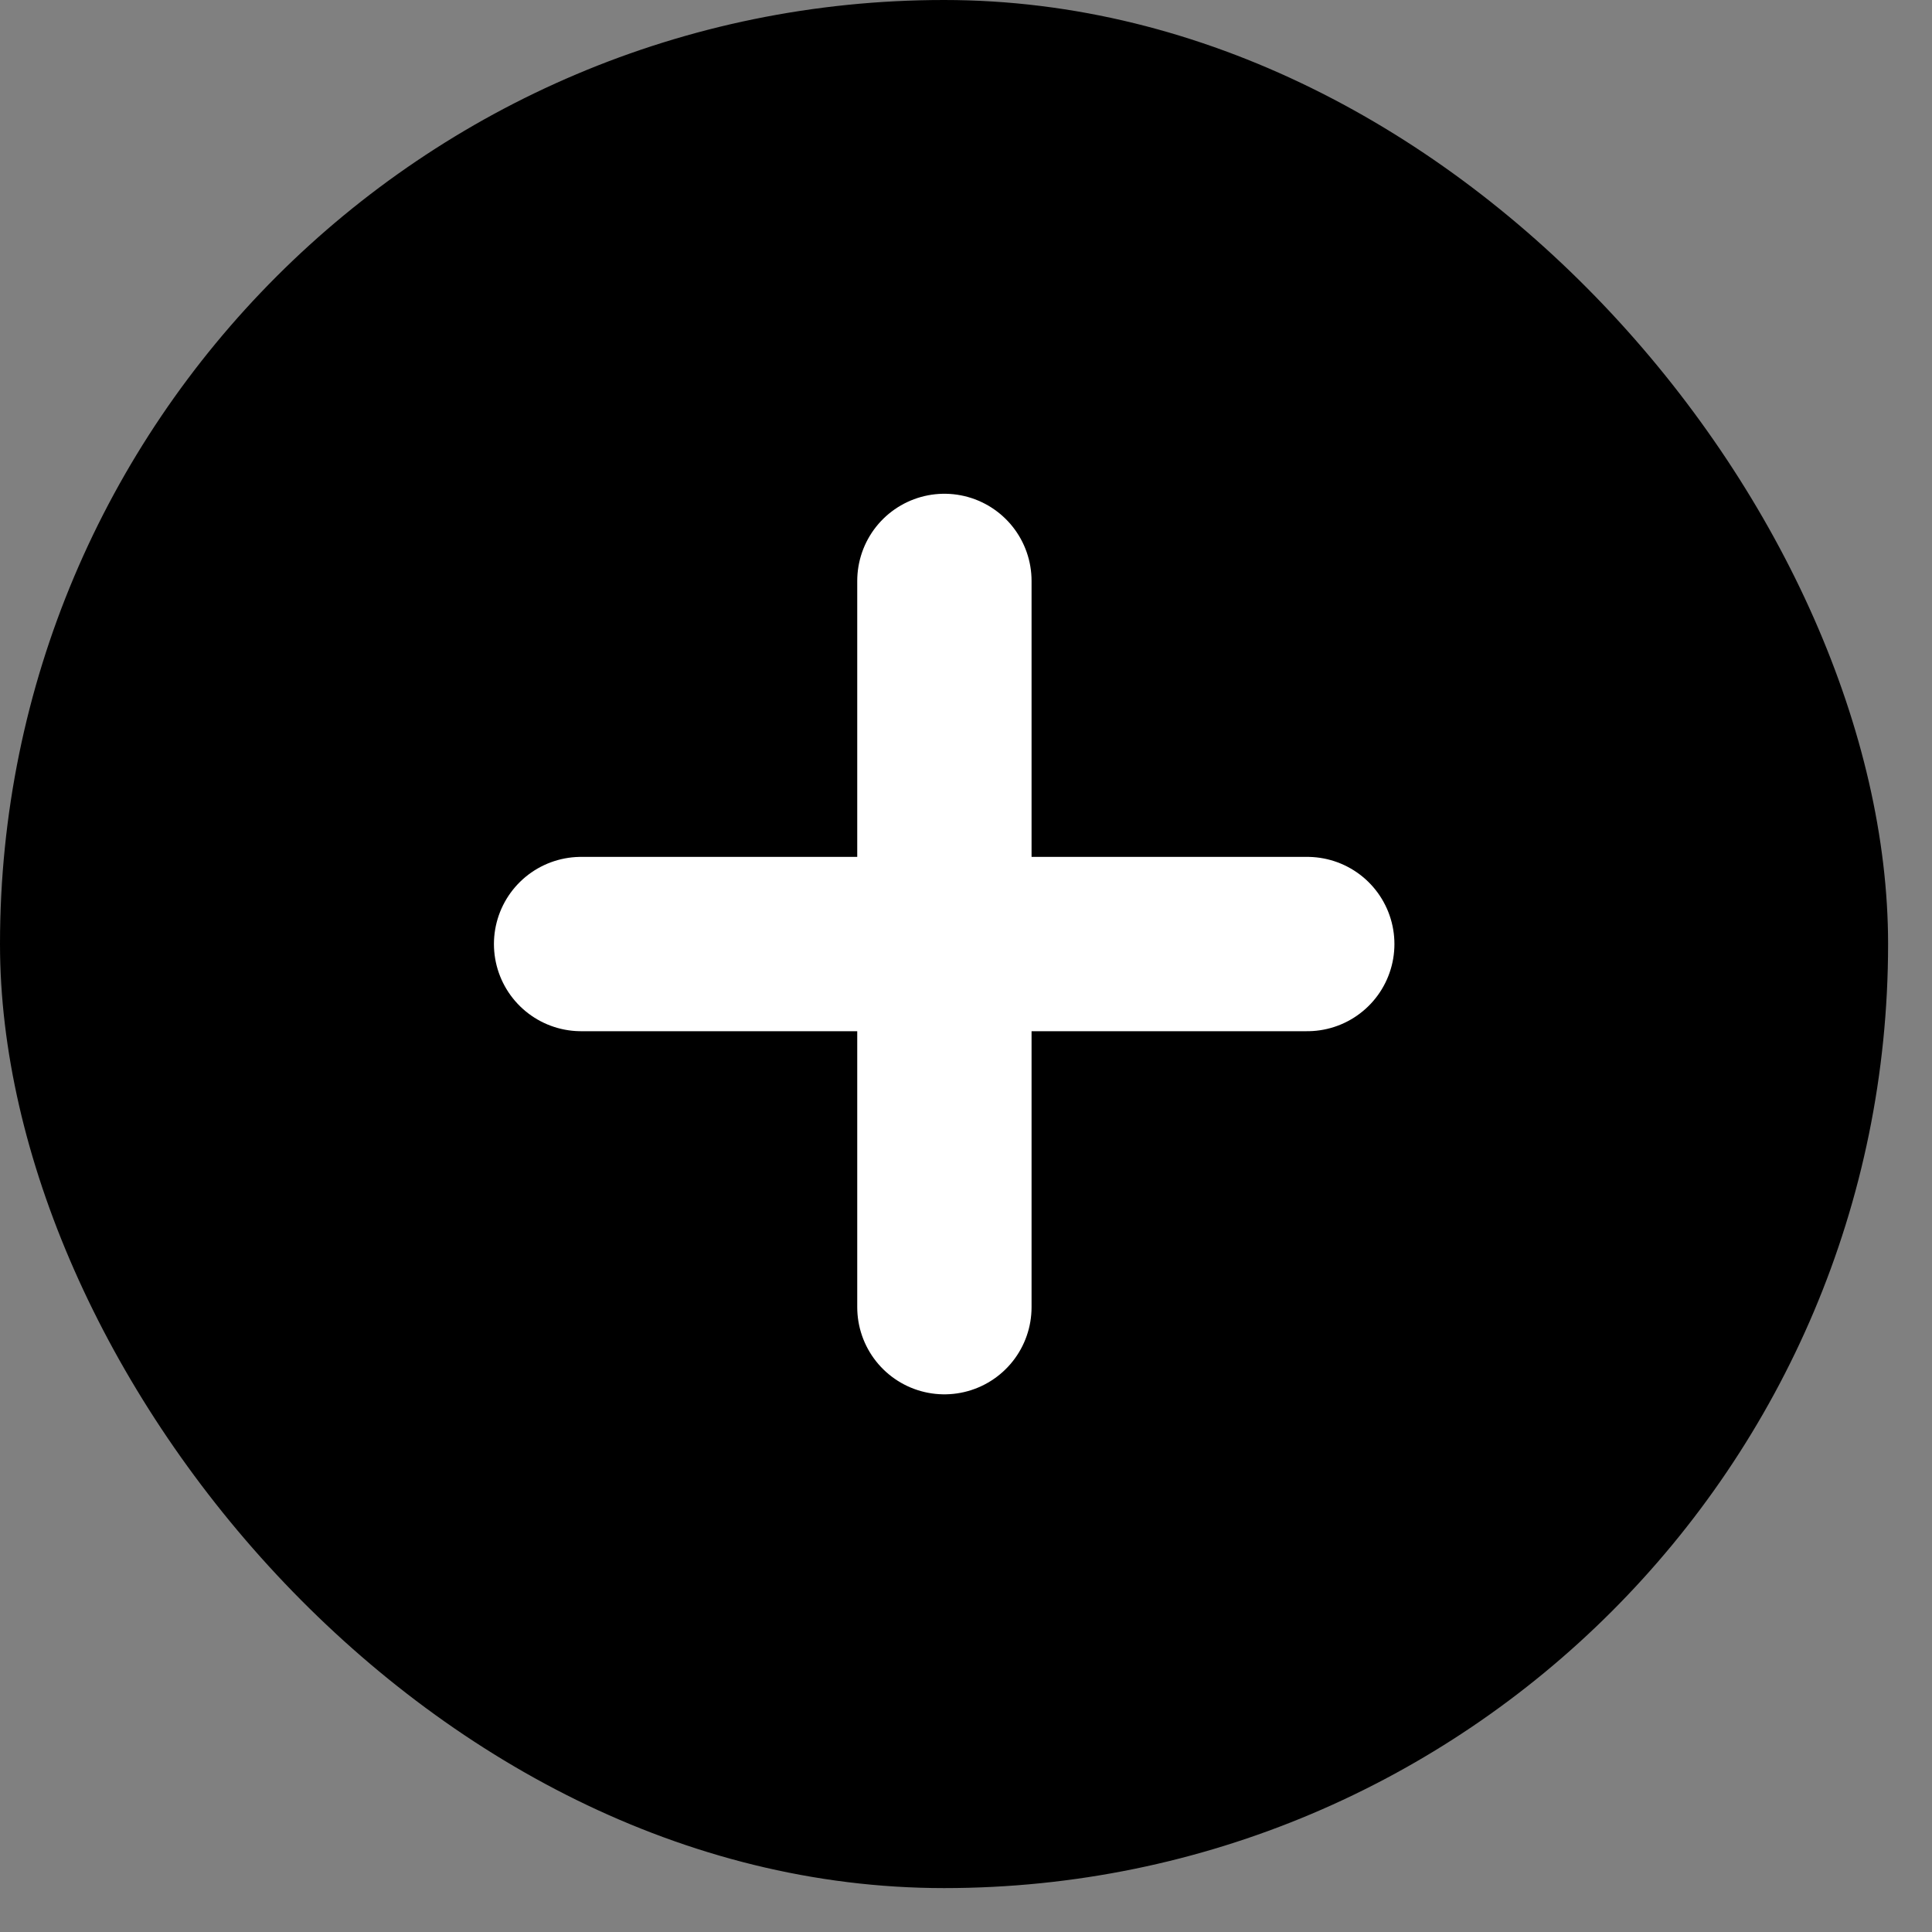
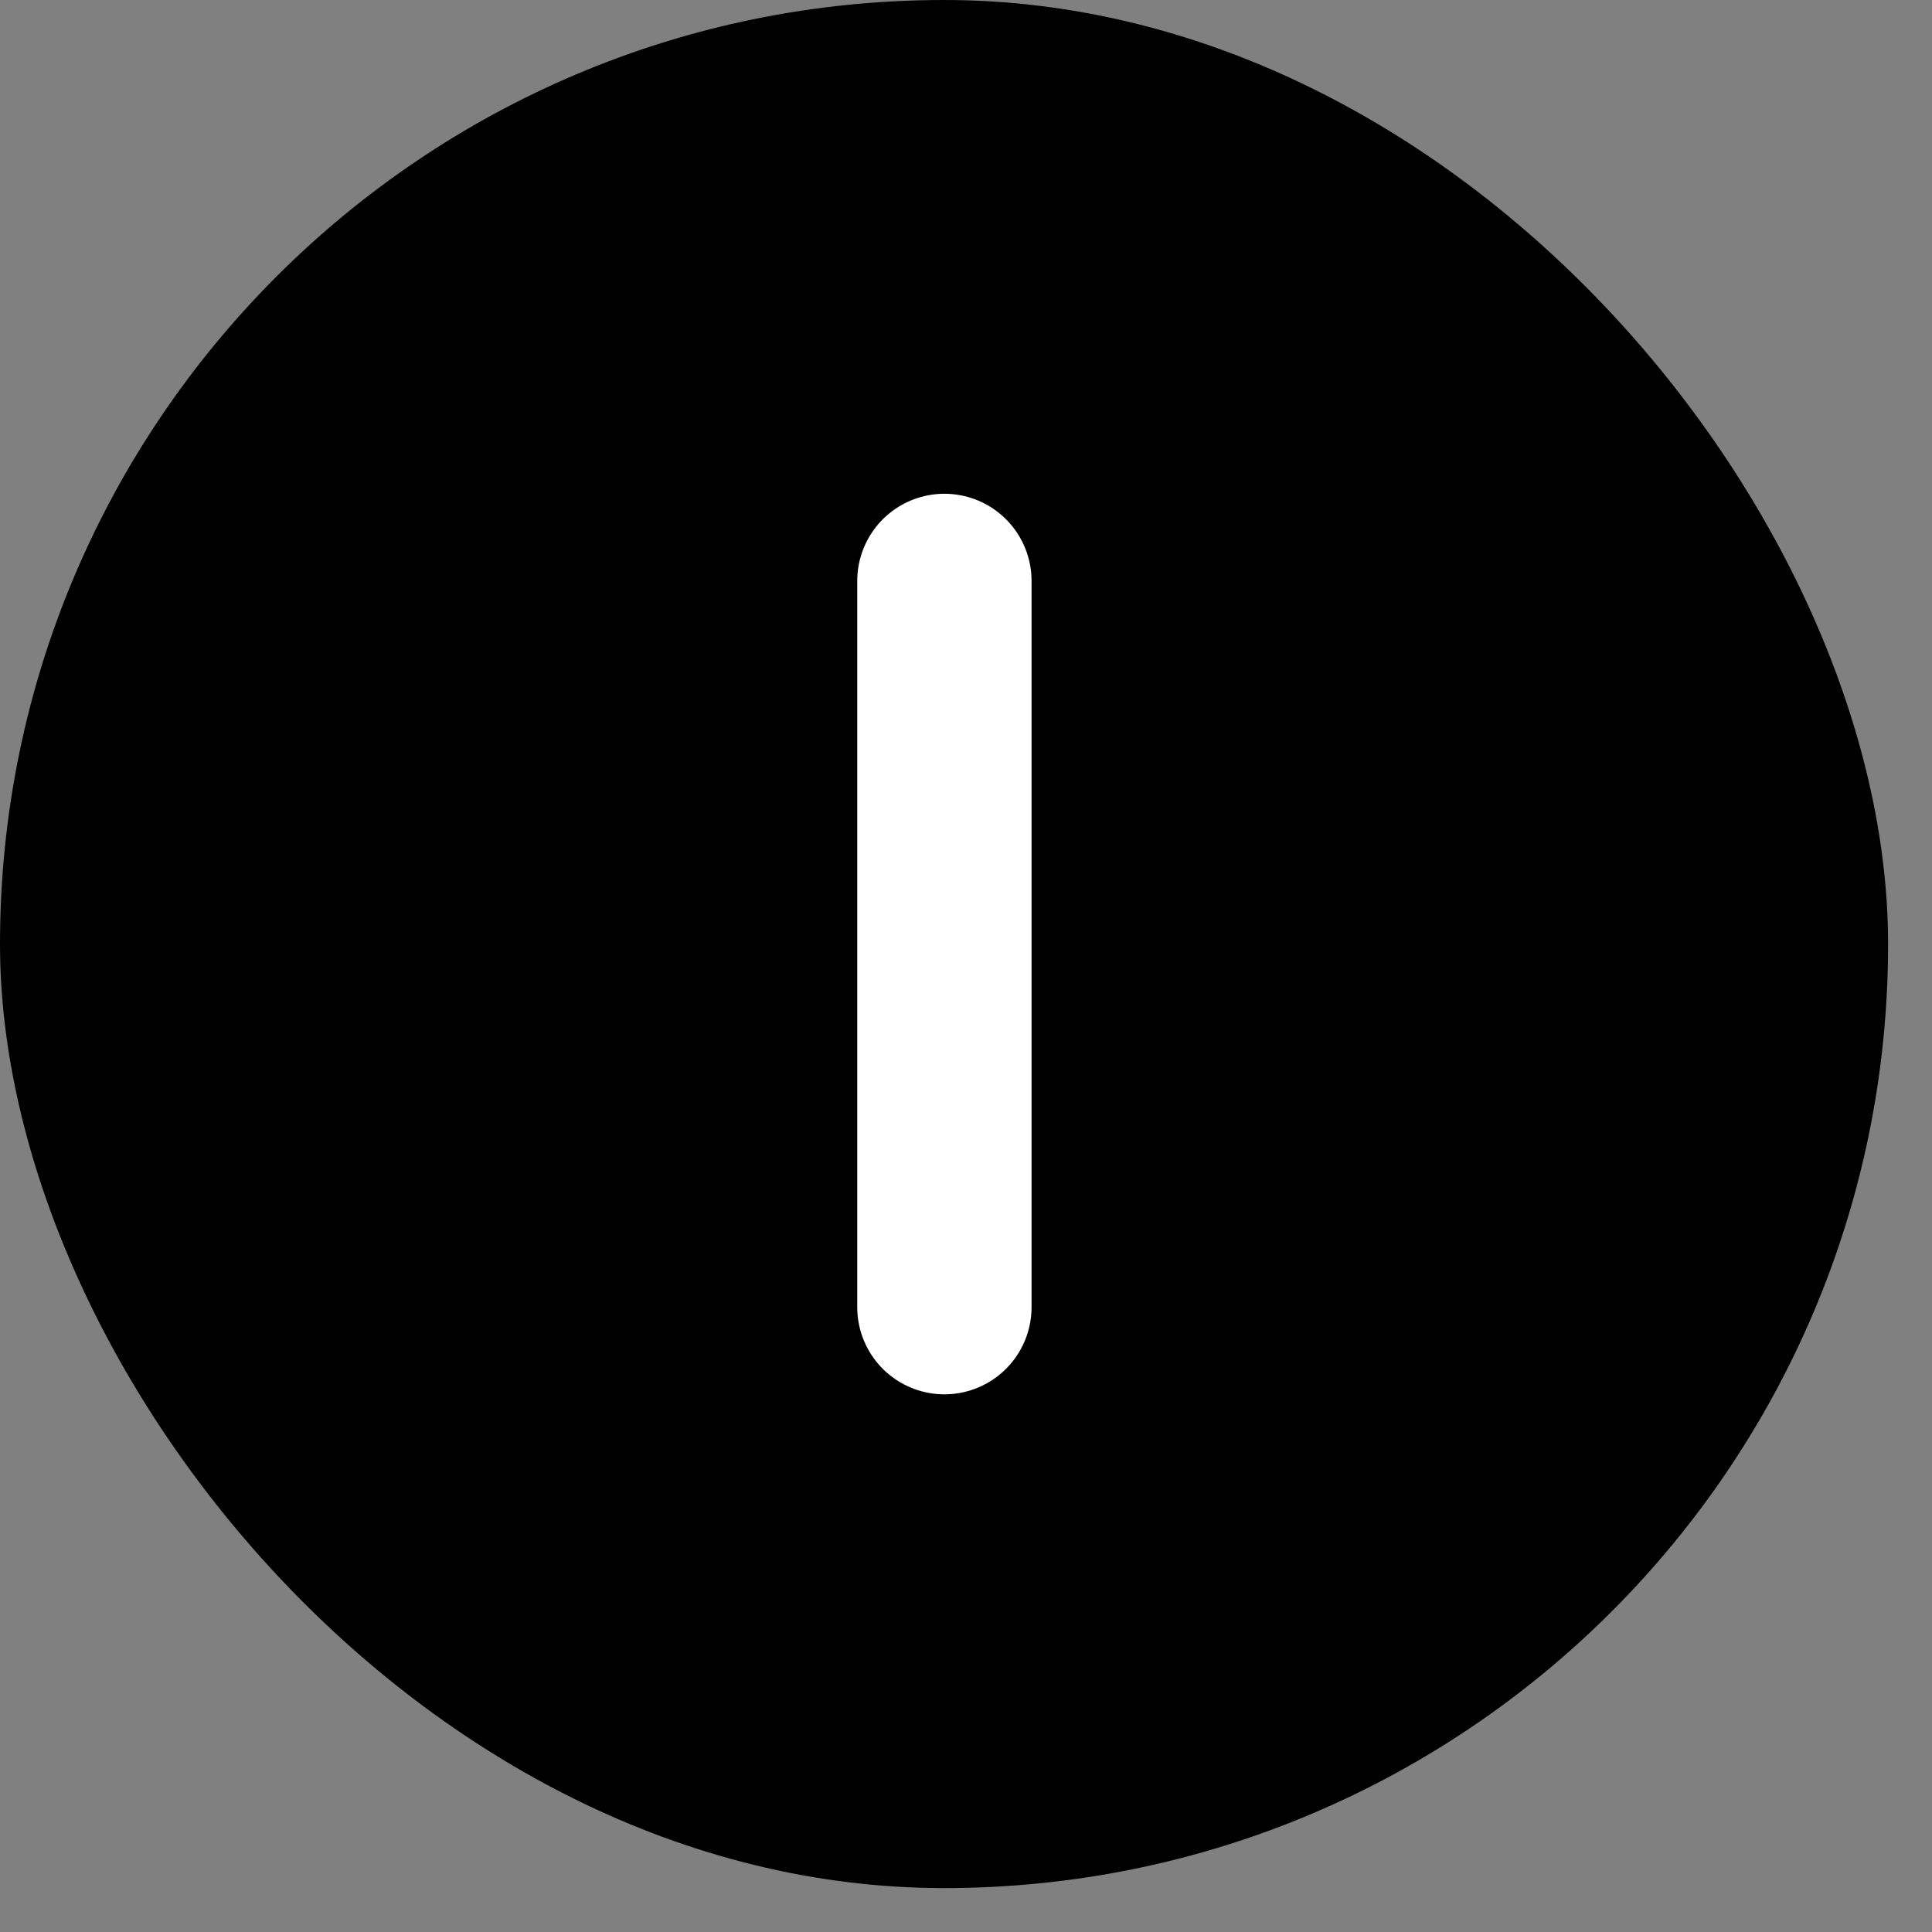
<svg xmlns="http://www.w3.org/2000/svg" width="22" height="22" viewBox="0 0 22 22" fill="none">
  <rect x="0" y="0" width="22" height="22" fill="#808080" stroke="none" />
  <rect width="21.5" height="21.5" rx="10.75" fill="black" />
-   <path d="M6.617 10.75H14.886" stroke="white" stroke-width="1.985" stroke-linecap="round" />
  <path d="M10.754 6.615L10.754 14.885" stroke="white" stroke-width="1.985" stroke-linecap="round" />
</svg>